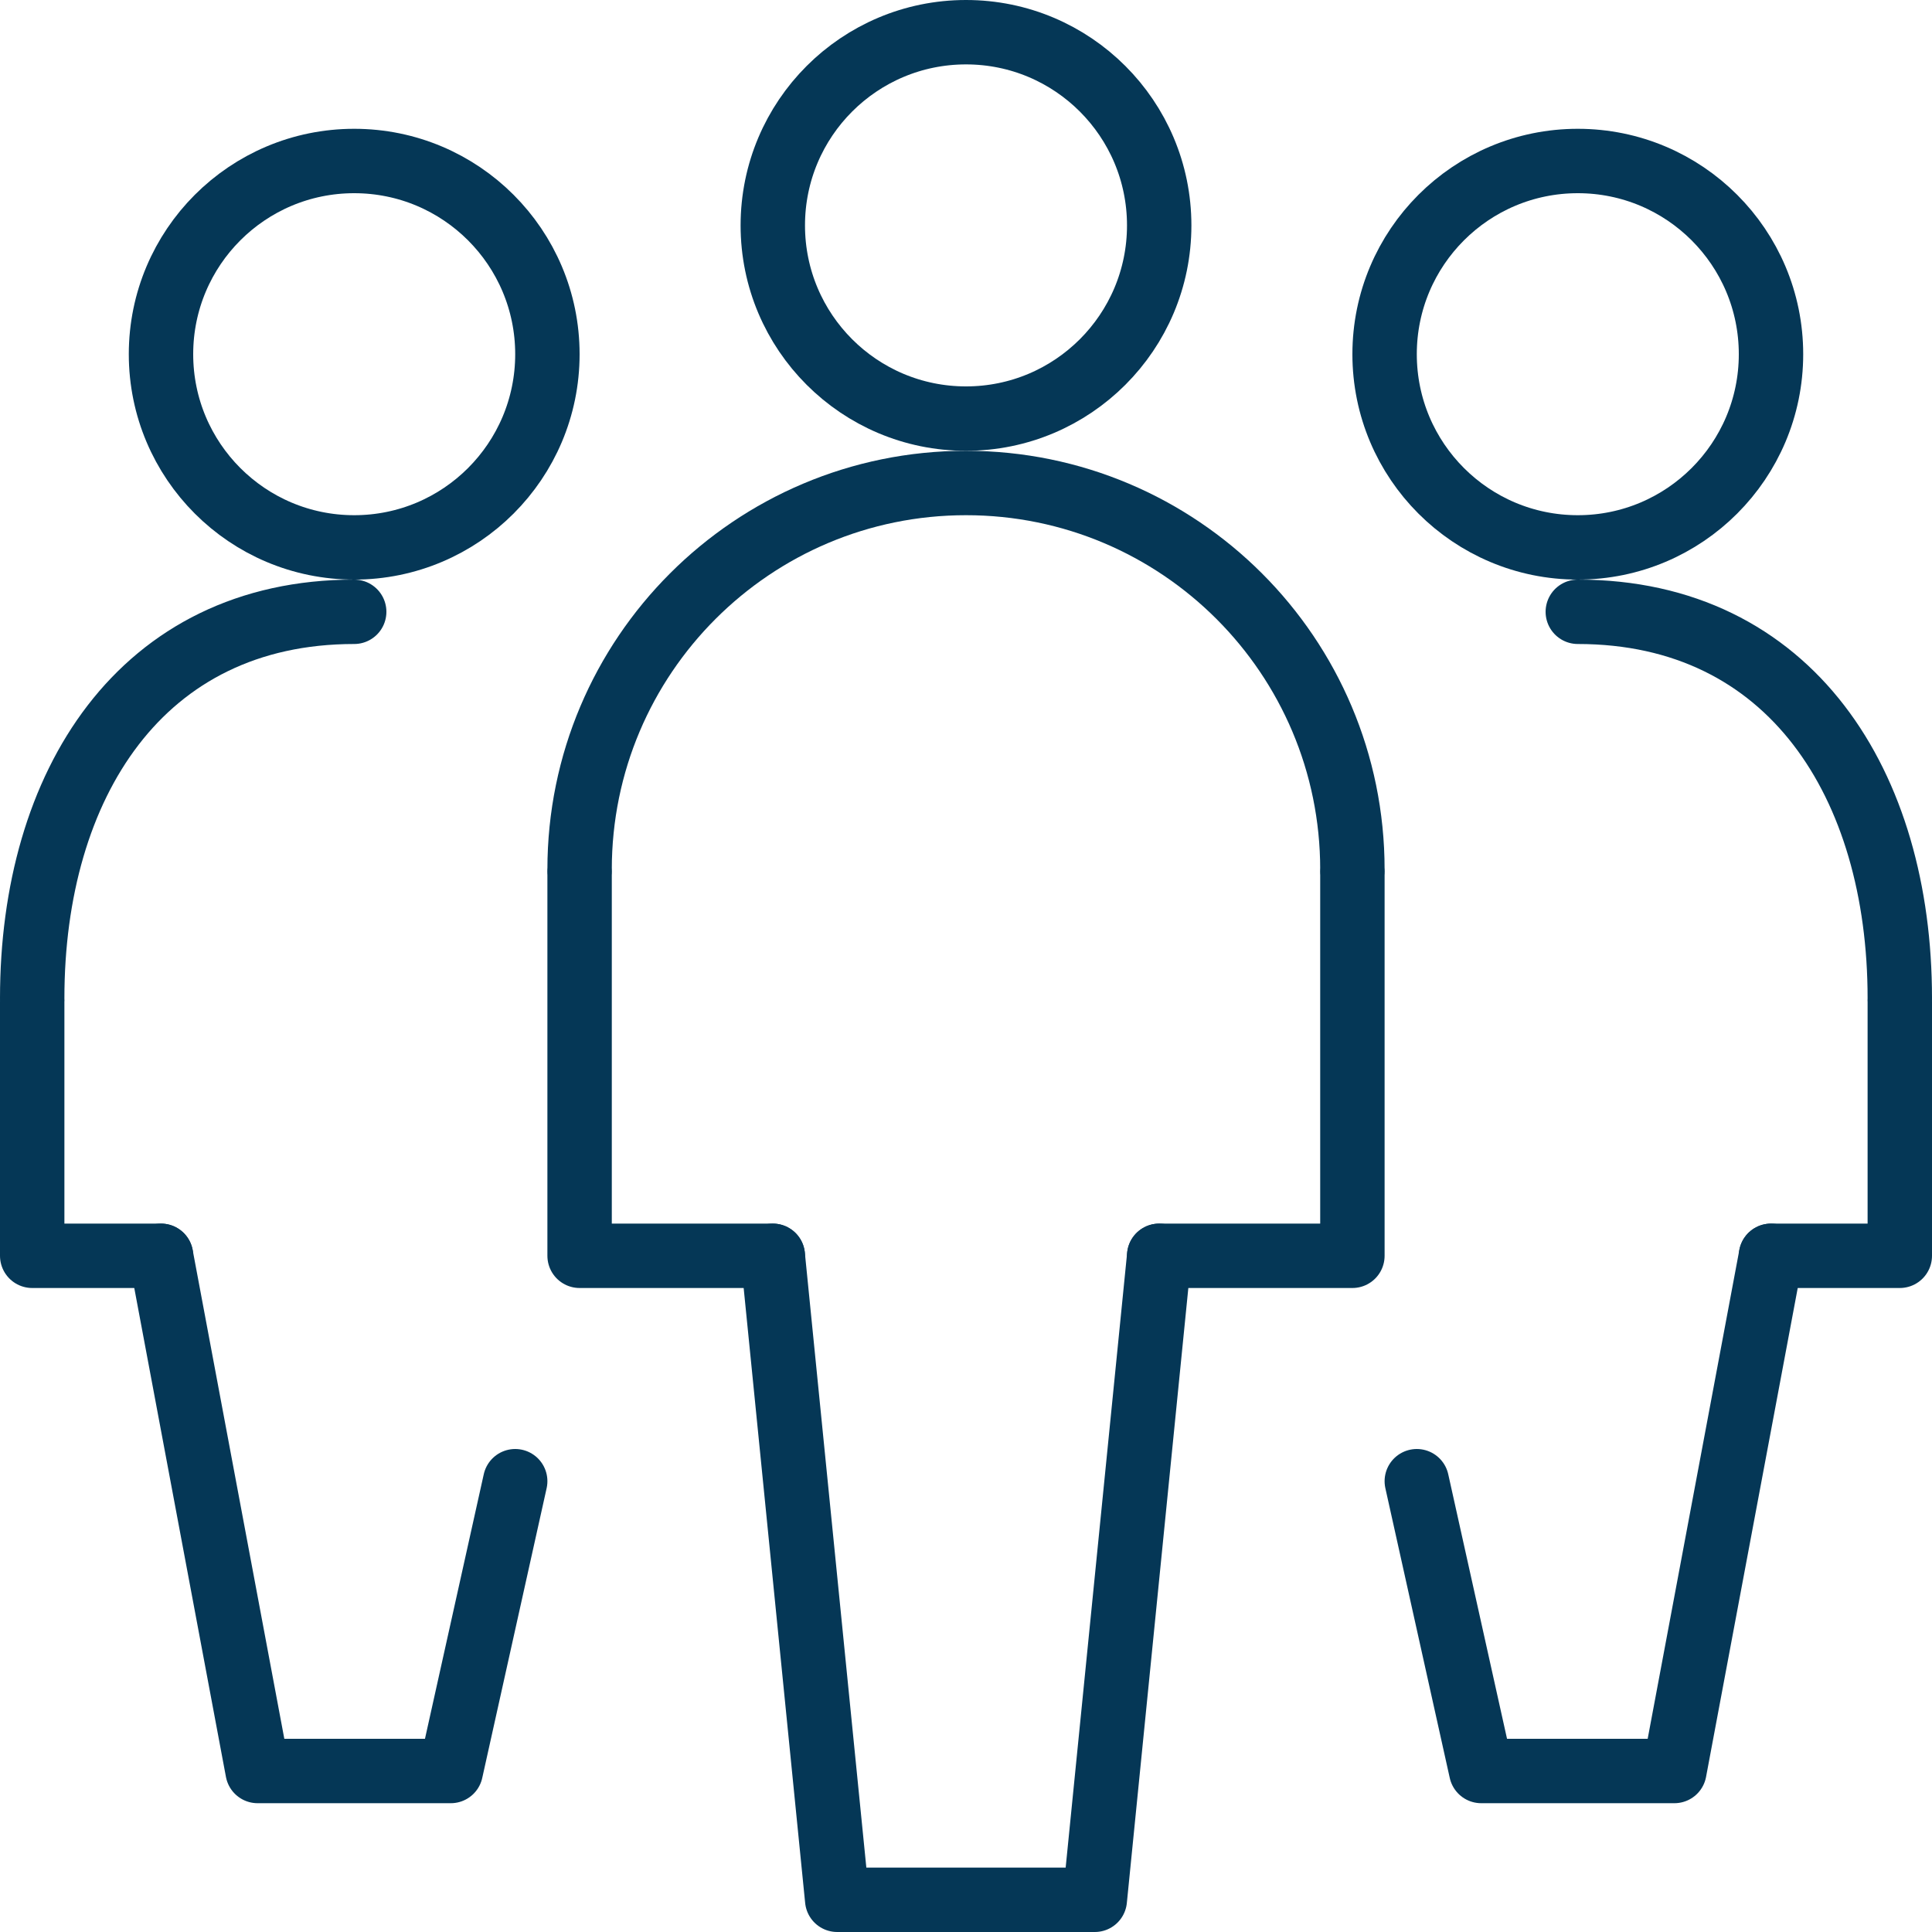
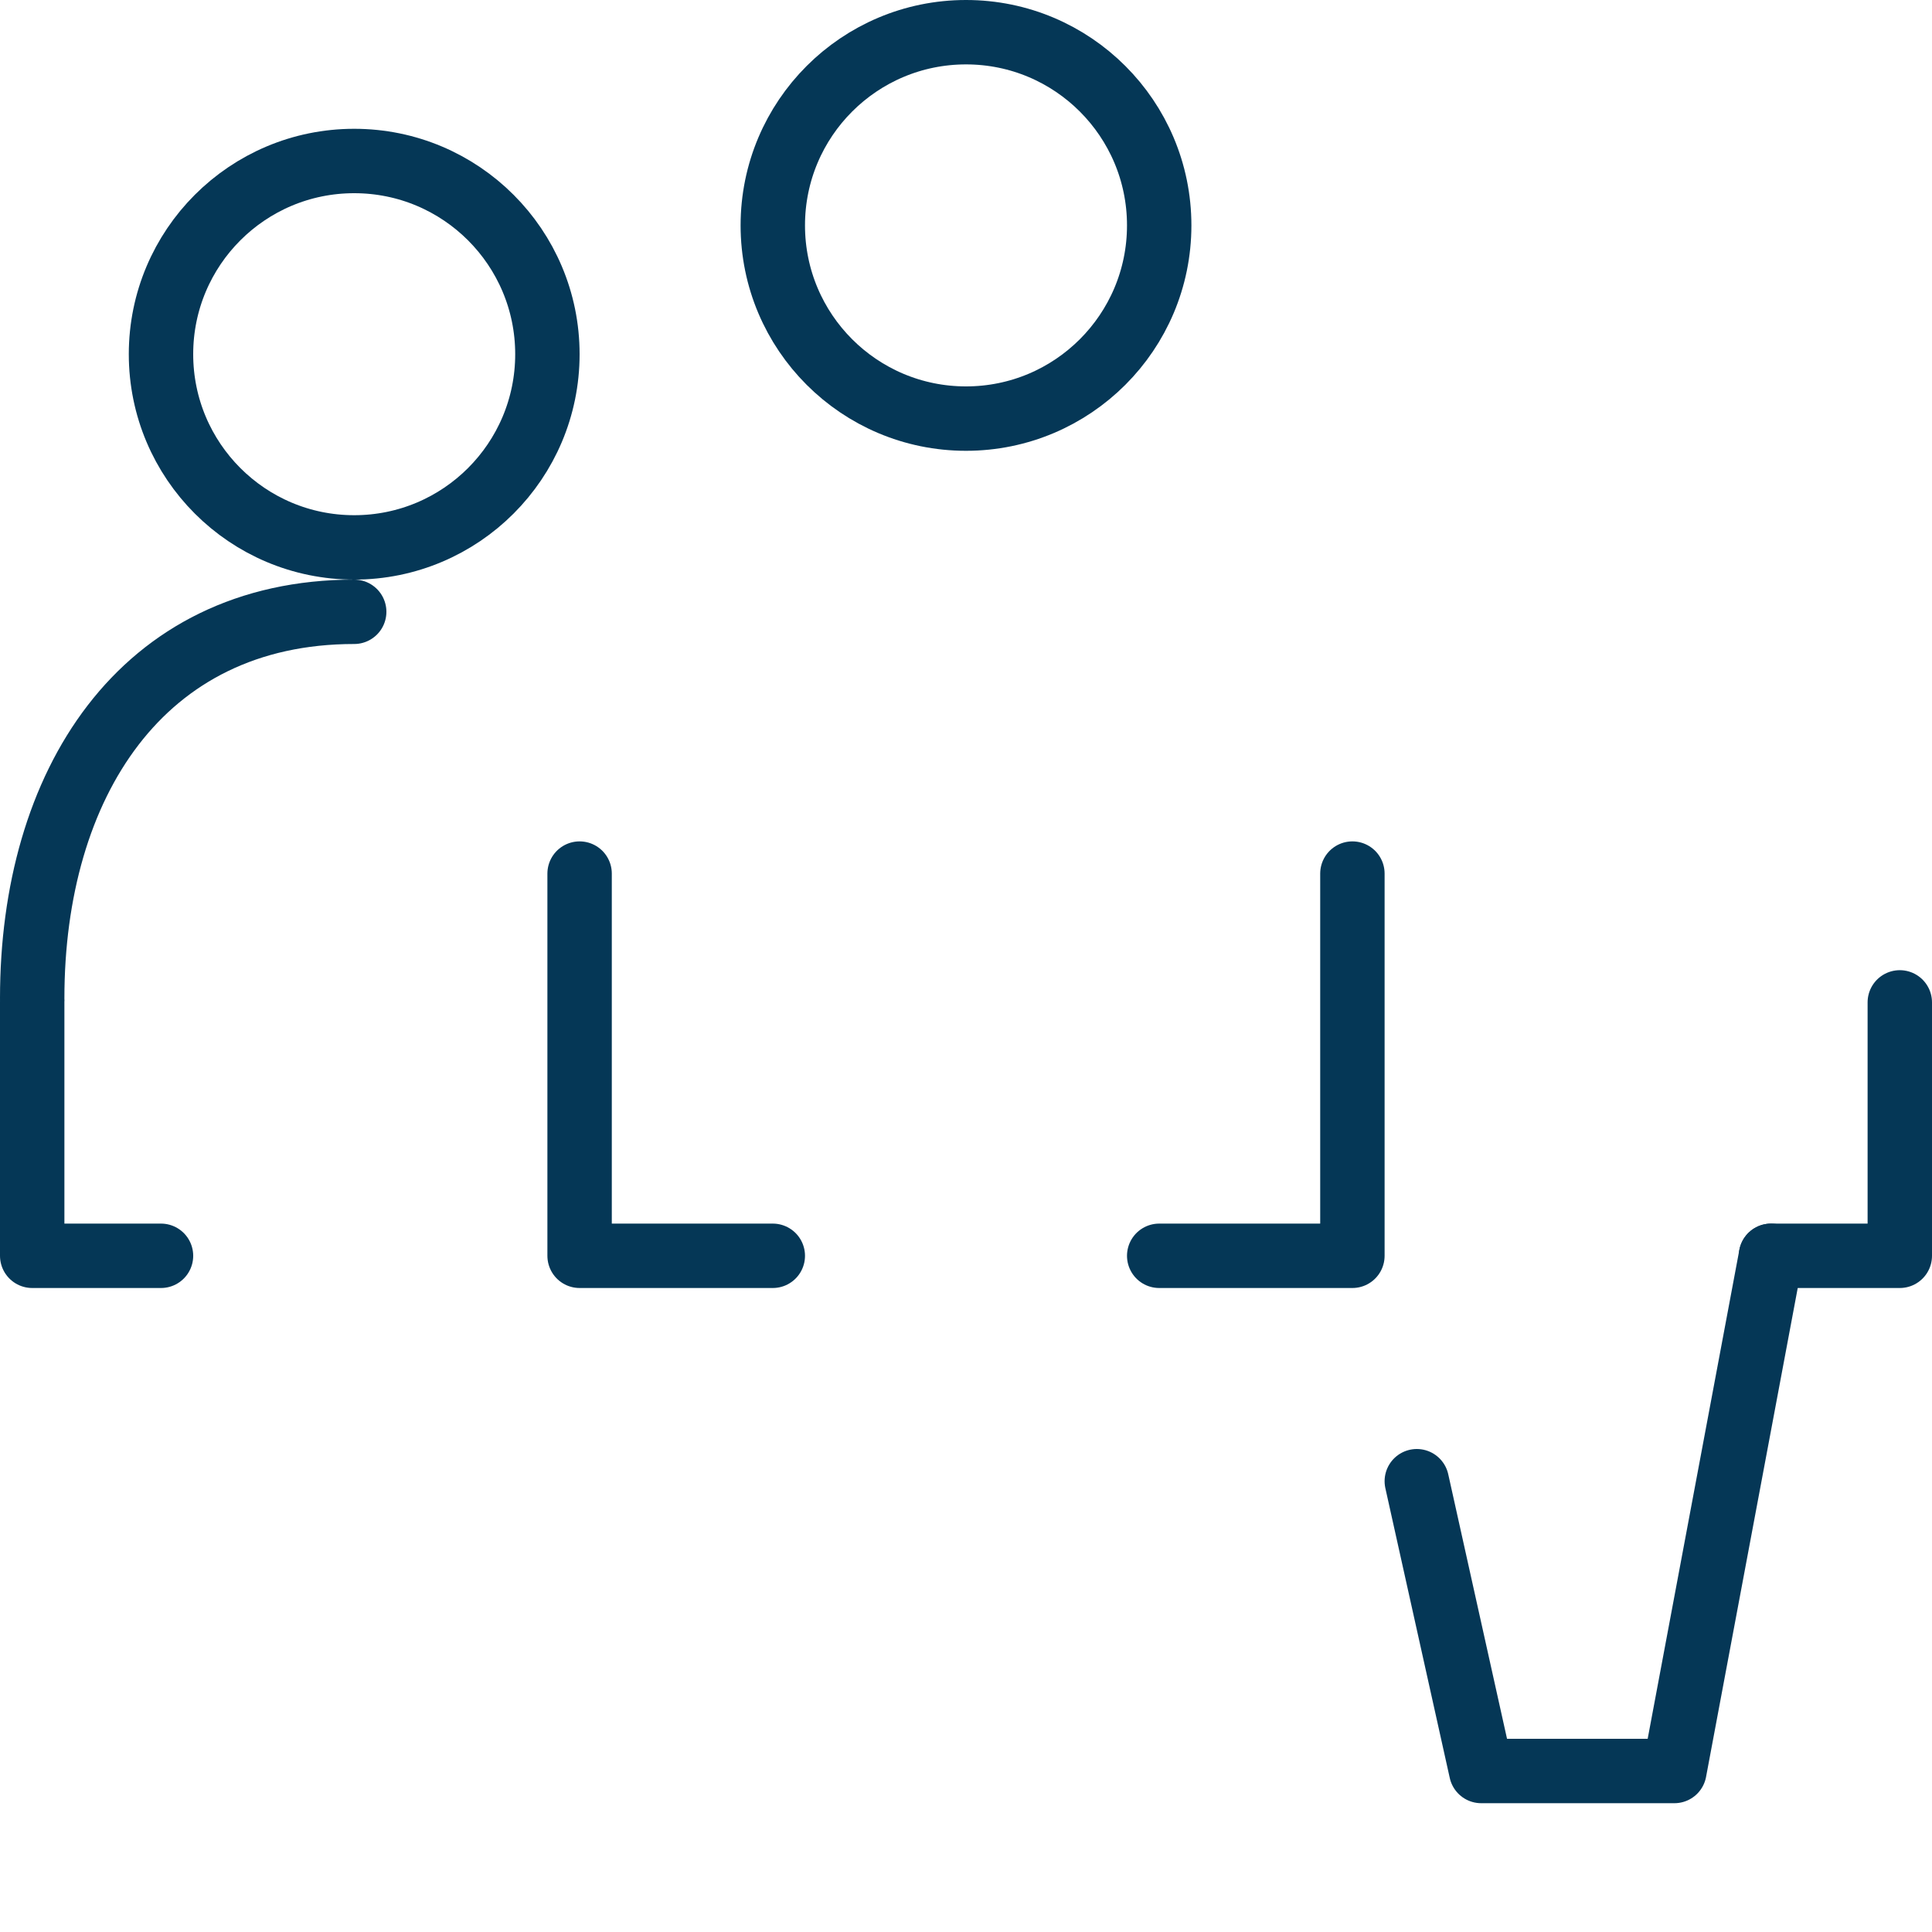
<svg xmlns="http://www.w3.org/2000/svg" width="60" height="60" viewBox="0 0 60 60" fill="none">
  <circle cx="30" cy="7" r="6" stroke="#053756" stroke-width="2" stroke-linecap="round" stroke-linejoin="round" />
  <path d="M42 27.13V39H36" stroke="#053756" stroke-width="2" stroke-linecap="round" stroke-linejoin="round" />
-   <path d="M24 39L26 59H34L36 39" stroke="#053756" stroke-width="2" stroke-linecap="round" stroke-linejoin="round" />
  <path d="M18 27.13V39H24" stroke="#053756" stroke-width="2" stroke-linecap="round" stroke-linejoin="round" />
-   <path d="M42 27C42 20.373 36.627 15 30 15C23.373 15 18 20.373 18 27" stroke="#053756" stroke-width="2" stroke-linecap="round" stroke-linejoin="round" />
-   <circle cx="49" cy="11" r="6" stroke="#053756" stroke-width="2" stroke-linecap="round" stroke-linejoin="round" />
  <path d="M44 46L46 55H52L55 39" stroke="#053756" stroke-width="2" stroke-linecap="round" stroke-linejoin="round" />
  <path d="M59 31.13V39H55" stroke="#053756" stroke-width="2" stroke-linecap="round" stroke-linejoin="round" />
-   <path d="M59 31C59 24.38 55.62 19 49 19" stroke="#053756" stroke-width="2" stroke-linecap="round" stroke-linejoin="round" />
  <path d="M5 11C5 14.314 7.686 17 11 17C14.314 17 17 14.314 17 11C17 7.686 14.314 5 11 5C7.686 5 5 7.686 5 11Z" stroke="#053756" stroke-width="2" stroke-linecap="round" stroke-linejoin="round" />
-   <path d="M5 39L8 55H14L16 46" stroke="#053756" stroke-width="2" stroke-linecap="round" stroke-linejoin="round" />
  <path d="M1 31.13V39H5" stroke="#053756" stroke-width="2" stroke-linecap="round" stroke-linejoin="round" />
  <path d="M1 31C1 24.38 4.37 19 11 19" stroke="#053756" stroke-width="2" stroke-linecap="round" stroke-linejoin="round" />
</svg>